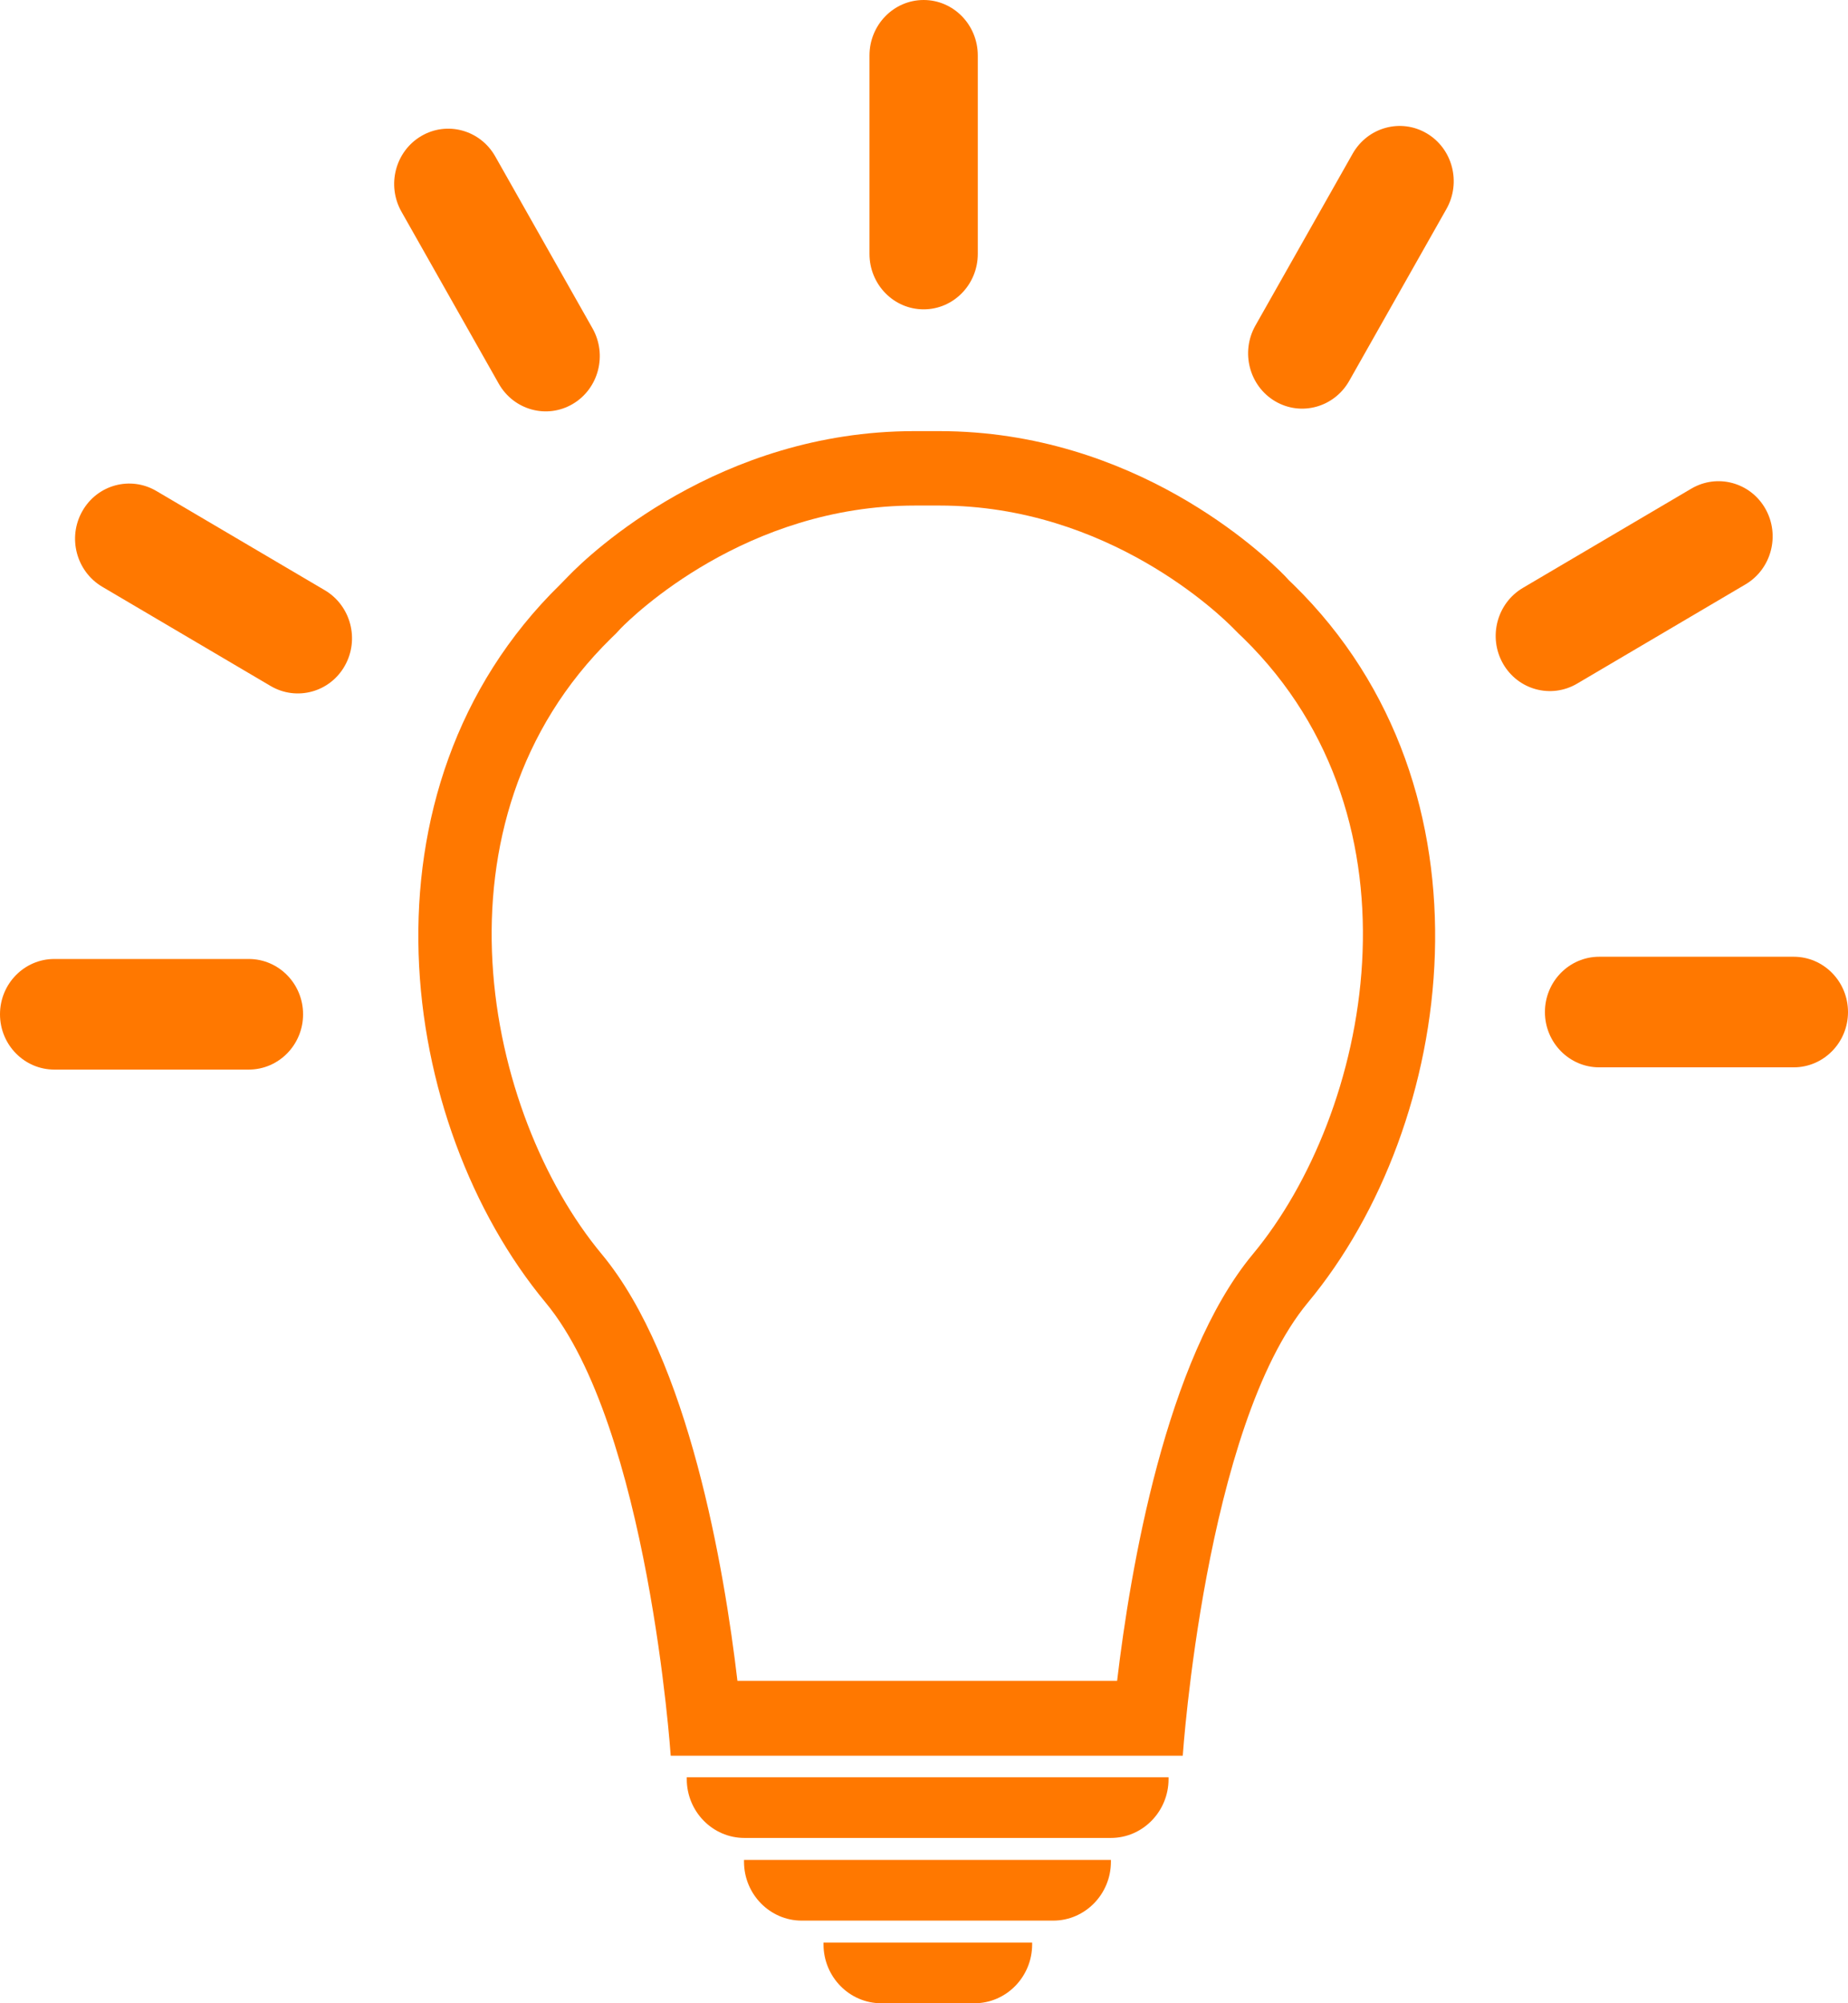
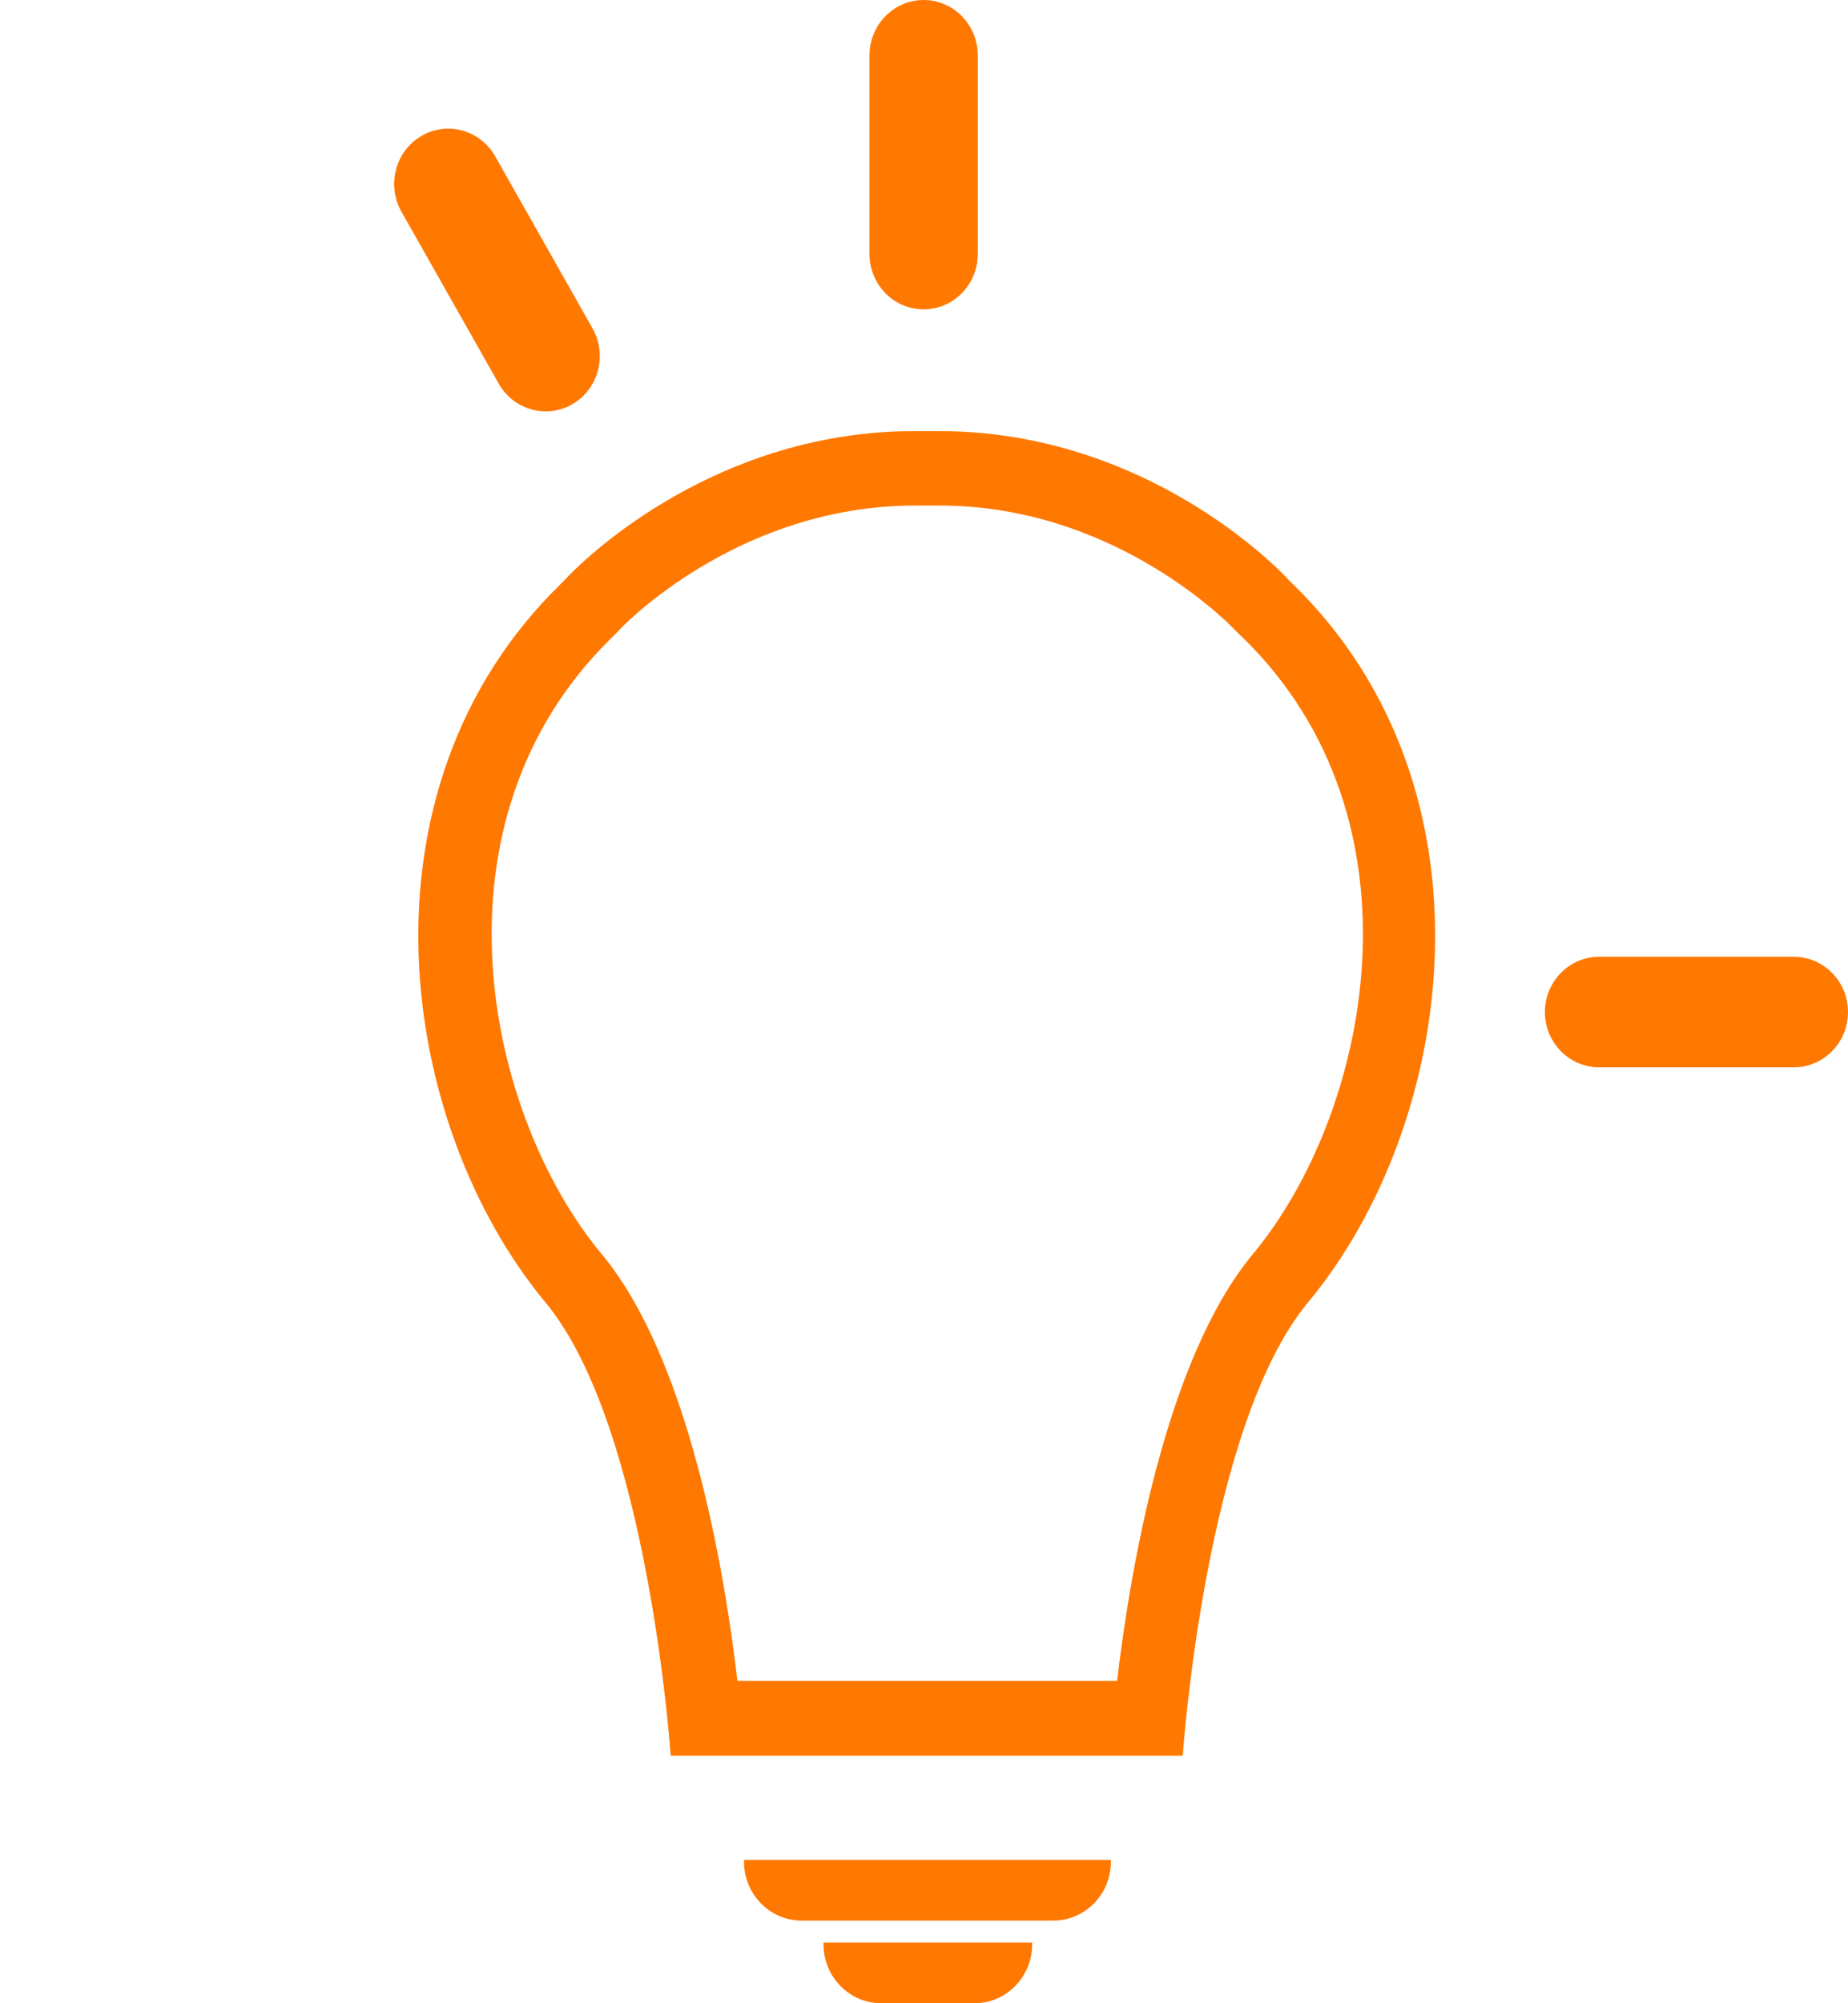
<svg xmlns="http://www.w3.org/2000/svg" width="48" height="52" viewBox="0 0 48 52" fill="none">
  <path d="M24.403 13.123C28.798 13.123 31.725 15.993 32.047 16.322C32.133 16.409 32.208 16.486 32.294 16.564C37.163 21.328 35.571 28.914 32.54 32.557C30.276 35.282 29.357 40.752 29.016 43.631H19.154C18.814 40.742 17.895 35.282 15.631 32.557C12.599 28.914 11.008 21.328 15.877 16.564C15.962 16.486 16.047 16.399 16.123 16.312C16.445 15.984 19.372 13.123 23.768 13.123C23.853 13.123 23.948 13.123 24.033 13.123H24.128C24.223 13.123 24.308 13.123 24.393 13.123H24.403ZM24.393 11.191C24.289 11.191 24.185 11.191 24.071 11.191C23.967 11.191 23.863 11.191 23.749 11.191C18.671 11.191 15.318 14.38 14.768 14.95C14.693 15.027 14.626 15.095 14.551 15.172C9.094 20.506 10.326 29.184 14.172 33.813C16.843 37.031 17.421 45.574 17.421 45.574H30.721C30.721 45.574 31.299 37.031 33.97 33.813C37.816 29.194 39.048 20.506 33.592 15.172C33.516 15.104 33.44 15.027 33.374 14.95C32.815 14.38 29.471 11.191 24.393 11.191Z" fill="#FF7800" />
-   <path d="M17.828 46.134H30.352V46.182C30.352 47.023 29.679 47.709 28.855 47.709H19.334C18.51 47.709 17.838 47.023 17.838 46.182V46.134H17.828Z" fill="#FF7800" />
  <path d="M19.325 48.279H28.855V48.328C28.855 49.169 28.182 49.855 27.358 49.855H20.822C19.998 49.855 19.325 49.169 19.325 48.328V48.279Z" fill="#FF7800" />
  <path d="M21.381 50.425H26.809V50.473C26.809 51.314 26.136 52 25.312 52H22.887C22.063 52 21.39 51.314 21.39 50.473V50.425H21.381Z" fill="#FF7800" />
  <path d="M25.397 1.44C25.397 0.645 24.767 0 23.991 0C23.214 0 22.584 0.645 22.584 1.44V6.591C22.584 7.386 23.214 8.03 23.991 8.03C24.767 8.03 25.397 7.386 25.397 6.591V1.44Z" fill="#FF7800" />
-   <path d="M37.569 5.426C37.959 4.737 37.73 3.857 37.057 3.461C36.384 3.065 35.523 3.302 35.133 3.991L32.608 8.451C32.219 9.14 32.448 10.019 33.121 10.416C33.794 10.812 34.655 10.575 35.045 9.886L37.569 5.426Z" fill="#FF7800" />
-   <path d="M45.336 15.17C46.011 14.773 46.243 13.894 45.855 13.207C45.466 12.521 44.604 12.287 43.929 12.685L39.556 15.26C38.881 15.658 38.649 16.536 39.037 17.223C39.426 17.909 40.288 18.143 40.963 17.746L45.336 15.17Z" fill="#FF7800" />
  <path d="M46.589 27.706C47.368 27.706 48 27.063 48 26.271C48 25.478 47.368 24.835 46.589 24.835H41.539C40.76 24.835 40.128 25.478 40.128 26.271C40.128 27.063 40.76 27.706 41.539 27.706H46.589Z" fill="#FF7800" />
  <path d="M12.953 9.957C13.342 10.646 14.204 10.883 14.877 10.486C15.549 10.09 15.779 9.211 15.389 8.522L12.864 4.061C12.475 3.373 11.613 3.136 10.941 3.532C10.268 3.928 10.038 4.808 10.428 5.496L12.953 9.957Z" fill="#FF7800" />
-   <path d="M7.029 17.807C7.705 18.204 8.567 17.97 8.955 17.284C9.344 16.598 9.111 15.719 8.436 15.321L4.063 12.746C3.388 12.348 2.526 12.582 2.138 13.269C1.749 13.955 1.982 14.834 2.657 15.232L7.029 17.807Z" fill="#FF7800" />
-   <path d="M6.461 27.764C7.24 27.764 7.872 27.121 7.872 26.329C7.872 25.536 7.24 24.893 6.461 24.893H1.411C0.632 24.893 0 25.536 0 26.329C0 27.121 0.632 27.764 1.411 27.764H6.461Z" fill="#FF7800" />
</svg>